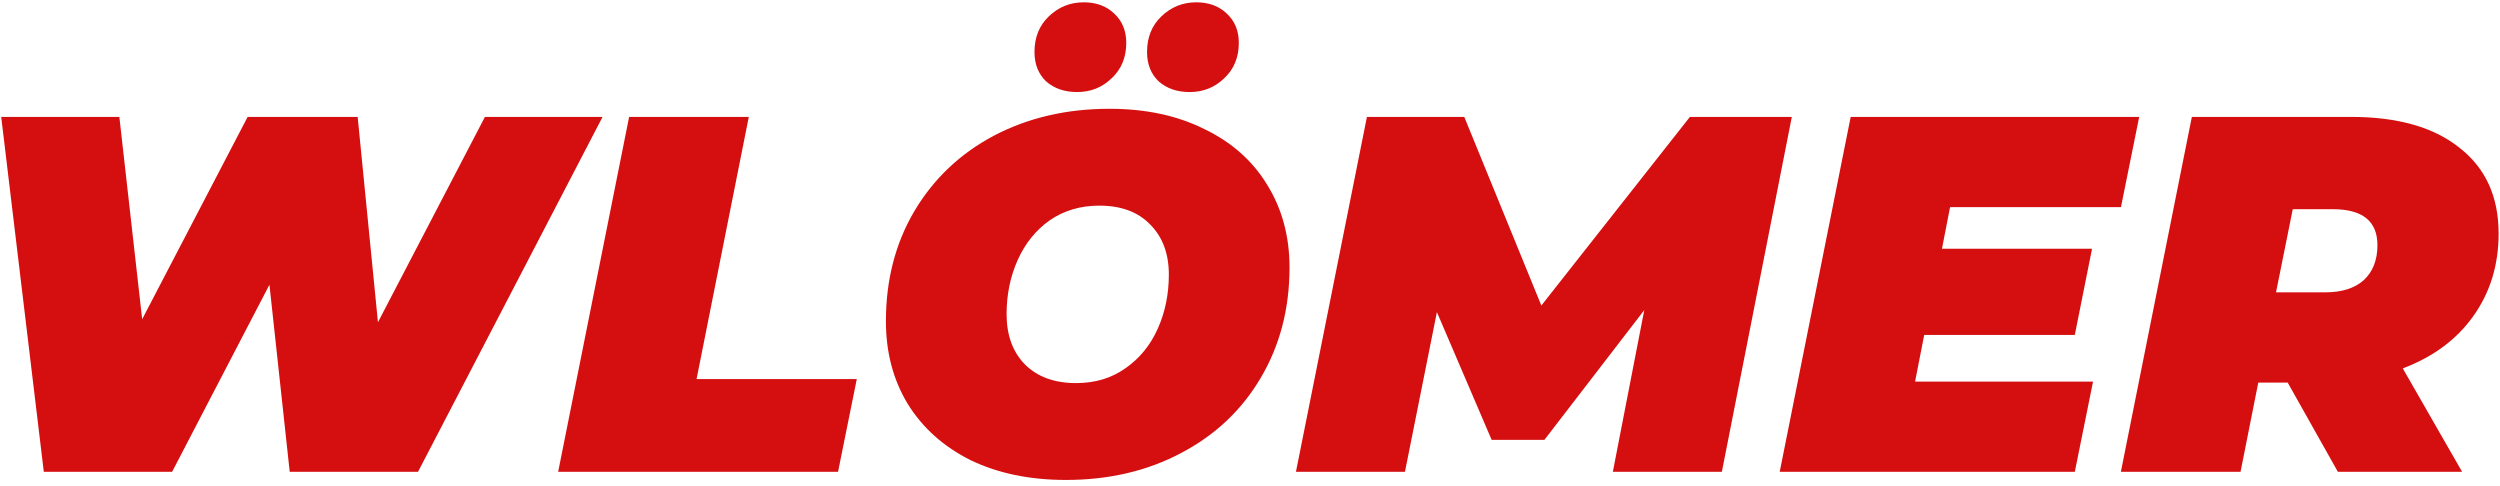
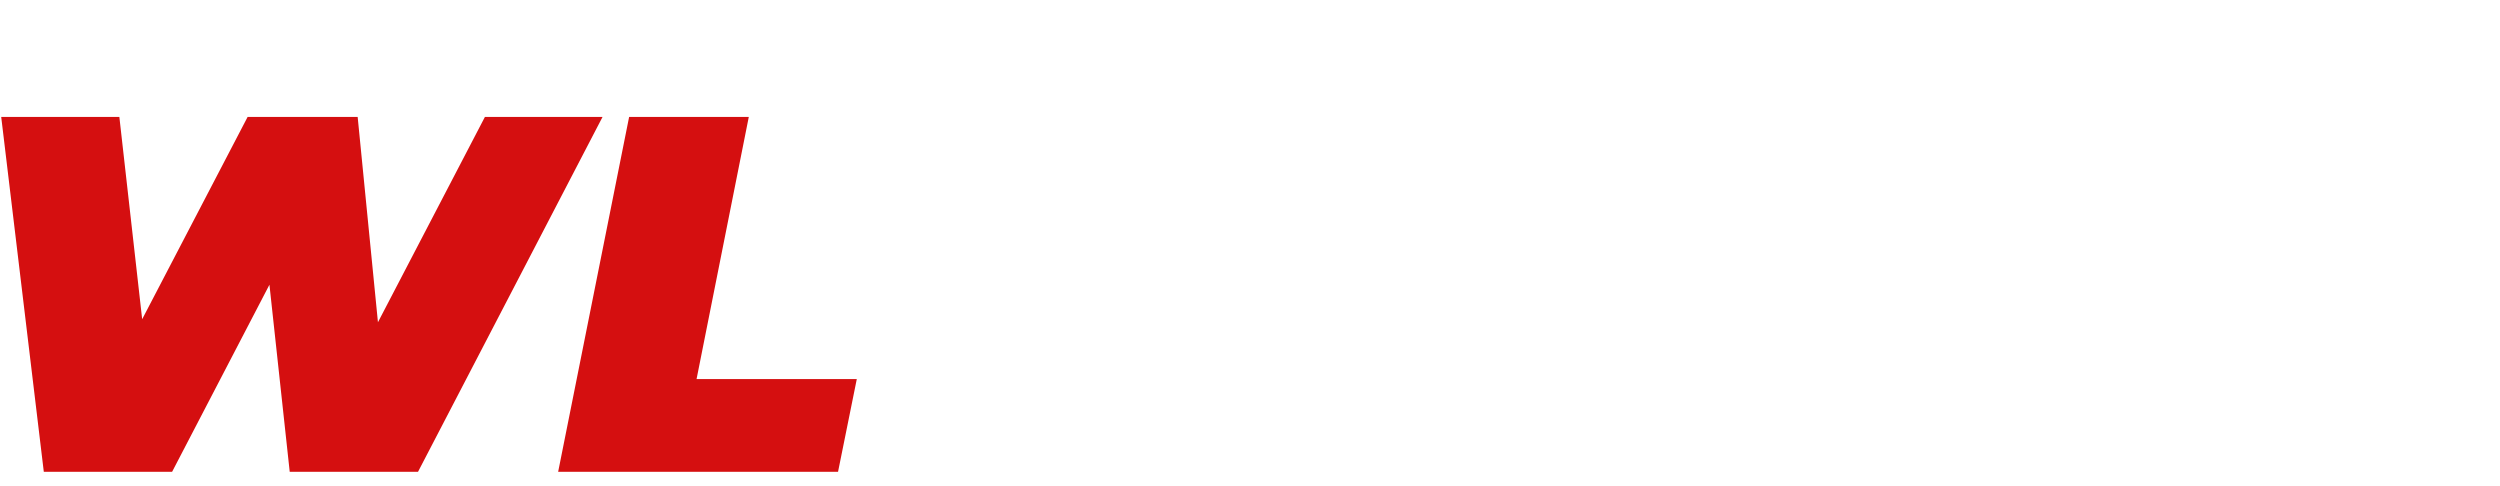
<svg xmlns="http://www.w3.org/2000/svg" width="355" height="69" viewBox="0 0 355 69" fill="none">
  <path d="M85.564 16.6L59.356 67H41.14L38.26 40.432L24.436 67H6.22L0.172 16.6H16.948L20.188 45.328L35.164 16.6H50.788L53.668 45.76L68.86 16.6H85.564Z" fill="#D50F10" />
  <path d="M89.337 16.6H106.329L98.913 53.824H121.665L119.001 67H79.257L89.337 16.6Z" fill="#D50F10" />
-   <path d="M151.36 68.152C146.224 68.152 141.712 67.216 137.824 65.344C133.984 63.424 131.008 60.76 128.896 57.352C126.832 53.944 125.8 50.032 125.8 45.616C125.8 39.76 127.144 34.552 129.832 29.992C132.568 25.384 136.336 21.808 141.136 19.264C145.984 16.72 151.456 15.448 157.552 15.448C162.688 15.448 167.176 16.408 171.016 18.328C174.904 20.2 177.88 22.84 179.944 26.248C182.056 29.656 183.112 33.568 183.112 37.984C183.112 43.84 181.744 49.072 179.008 53.68C176.32 58.24 172.552 61.792 167.704 64.336C162.904 66.88 157.456 68.152 151.36 68.152ZM152.8 54.4C155.488 54.4 157.816 53.704 159.784 52.312C161.8 50.92 163.336 49.048 164.392 46.696C165.448 44.344 165.976 41.776 165.976 38.992C165.976 36.016 165.088 33.64 163.312 31.864C161.584 30.088 159.184 29.2 156.112 29.2C153.424 29.2 151.072 29.896 149.056 31.288C147.088 32.68 145.576 34.552 144.52 36.904C143.464 39.256 142.936 41.824 142.936 44.608C142.936 47.584 143.8 49.96 145.528 51.736C147.304 53.512 149.728 54.4 152.8 54.4ZM152.944 13.072C151.168 13.072 149.704 12.568 148.552 11.56C147.448 10.504 146.896 9.112 146.896 7.384C146.896 5.32 147.568 3.64 148.912 2.344C150.304 1 151.96 0.328 153.88 0.328C155.656 0.328 157.096 0.856 158.2 1.912C159.352 2.968 159.928 4.36 159.928 6.088C159.928 8.152 159.232 9.832 157.84 11.128C156.496 12.424 154.864 13.072 152.944 13.072ZM168.928 13.072C167.152 13.072 165.688 12.568 164.536 11.56C163.432 10.504 162.88 9.112 162.88 7.384C162.88 5.32 163.552 3.64 164.896 2.344C166.288 1 167.944 0.328 169.864 0.328C171.64 0.328 173.08 0.856 174.184 1.912C175.336 2.968 175.912 4.36 175.912 6.088C175.912 8.152 175.216 9.832 173.824 11.128C172.48 12.424 170.848 13.072 168.928 13.072Z" fill="#D50F10" />
-   <path d="M254.439 16.6L244.503 67H229.023L233.487 44.032L219.303 62.464H211.815L204.039 44.32L199.503 67H184.023L194.103 16.6H207.927L218.871 43.384L239.967 16.6H254.439Z" fill="#D50F10" />
-   <path d="M276.91 29.416L275.758 35.32H297.07L294.622 47.56H273.238L271.942 54.184H297.214L294.622 67H252.718L262.798 16.6H303.766L301.174 29.416H276.91Z" fill="#D50F10" />
-   <path d="M354.803 33.16C354.803 37.624 353.603 41.536 351.203 44.896C348.851 48.208 345.515 50.68 341.195 52.312L349.62 67H331.979L324.852 54.328H320.676L318.155 67H301.163L311.243 16.6H333.852C340.476 16.6 345.611 18.064 349.259 20.992C352.955 23.872 354.803 27.928 354.803 33.16ZM337.595 34.816C337.595 31.408 335.483 29.704 331.259 29.704H325.572L323.195 41.512H330.18C332.532 41.512 334.355 40.936 335.651 39.784C336.947 38.584 337.595 36.928 337.595 34.816Z" fill="#D50F10" />
</svg>